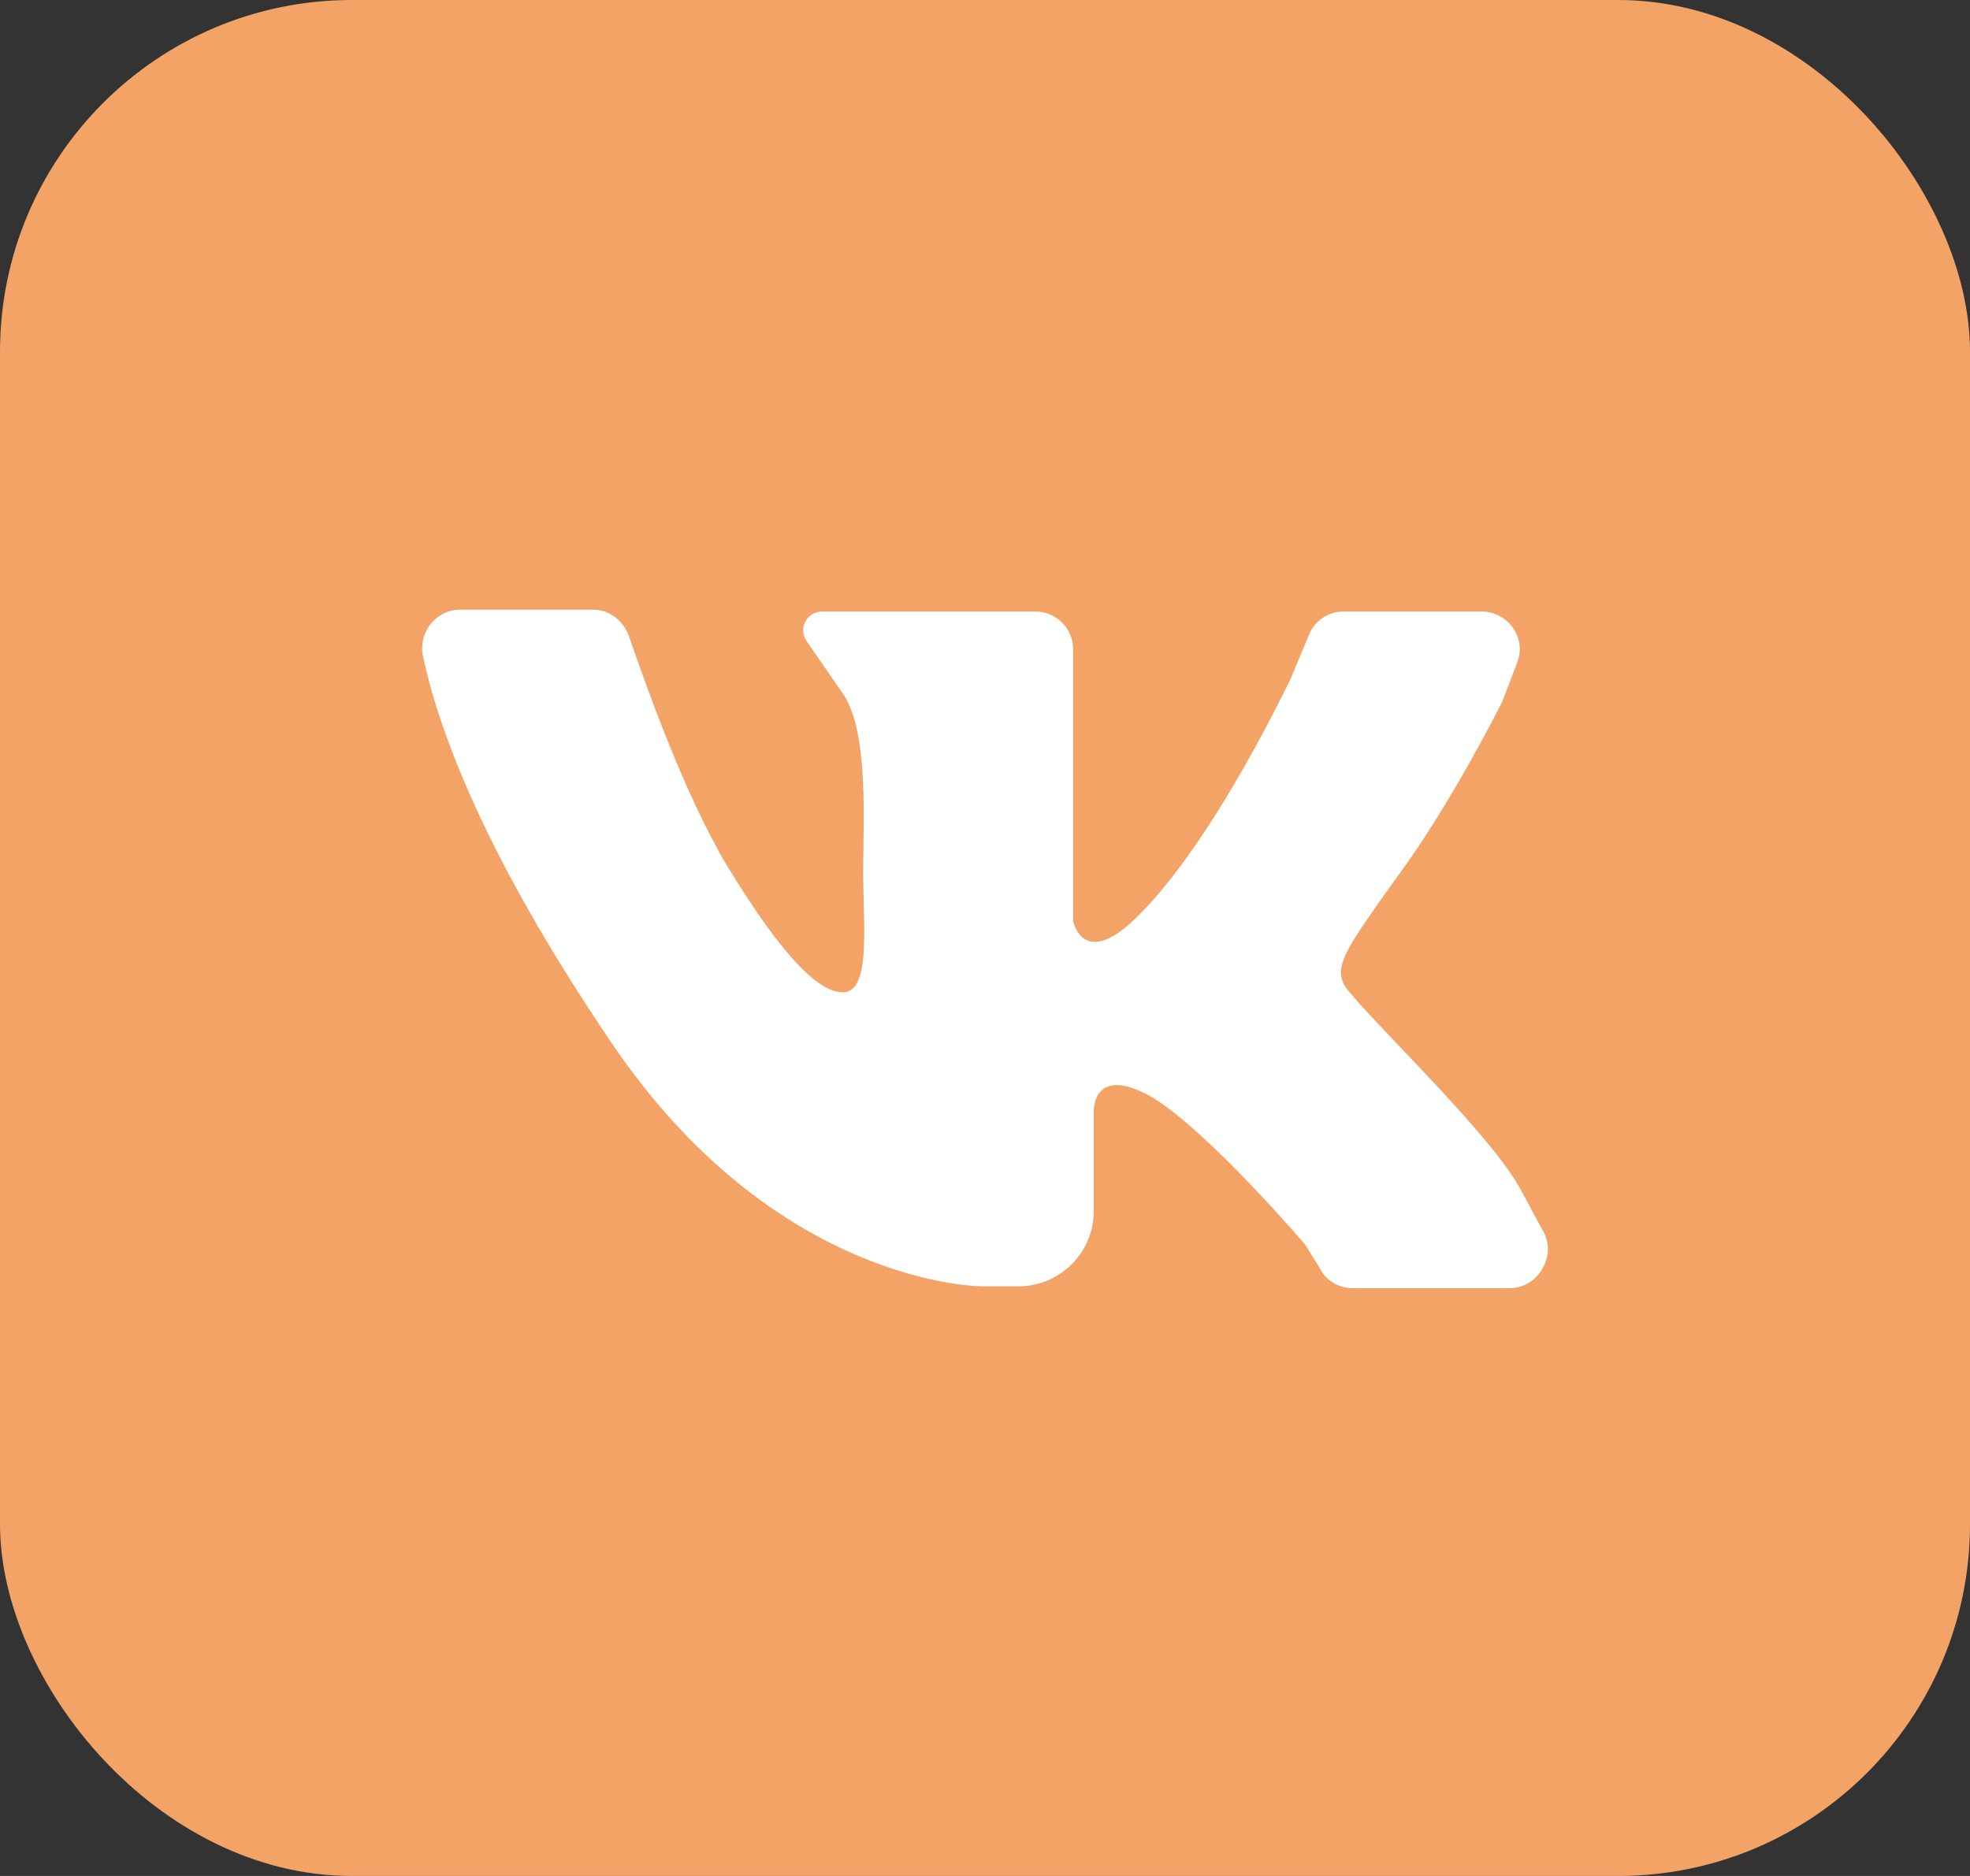
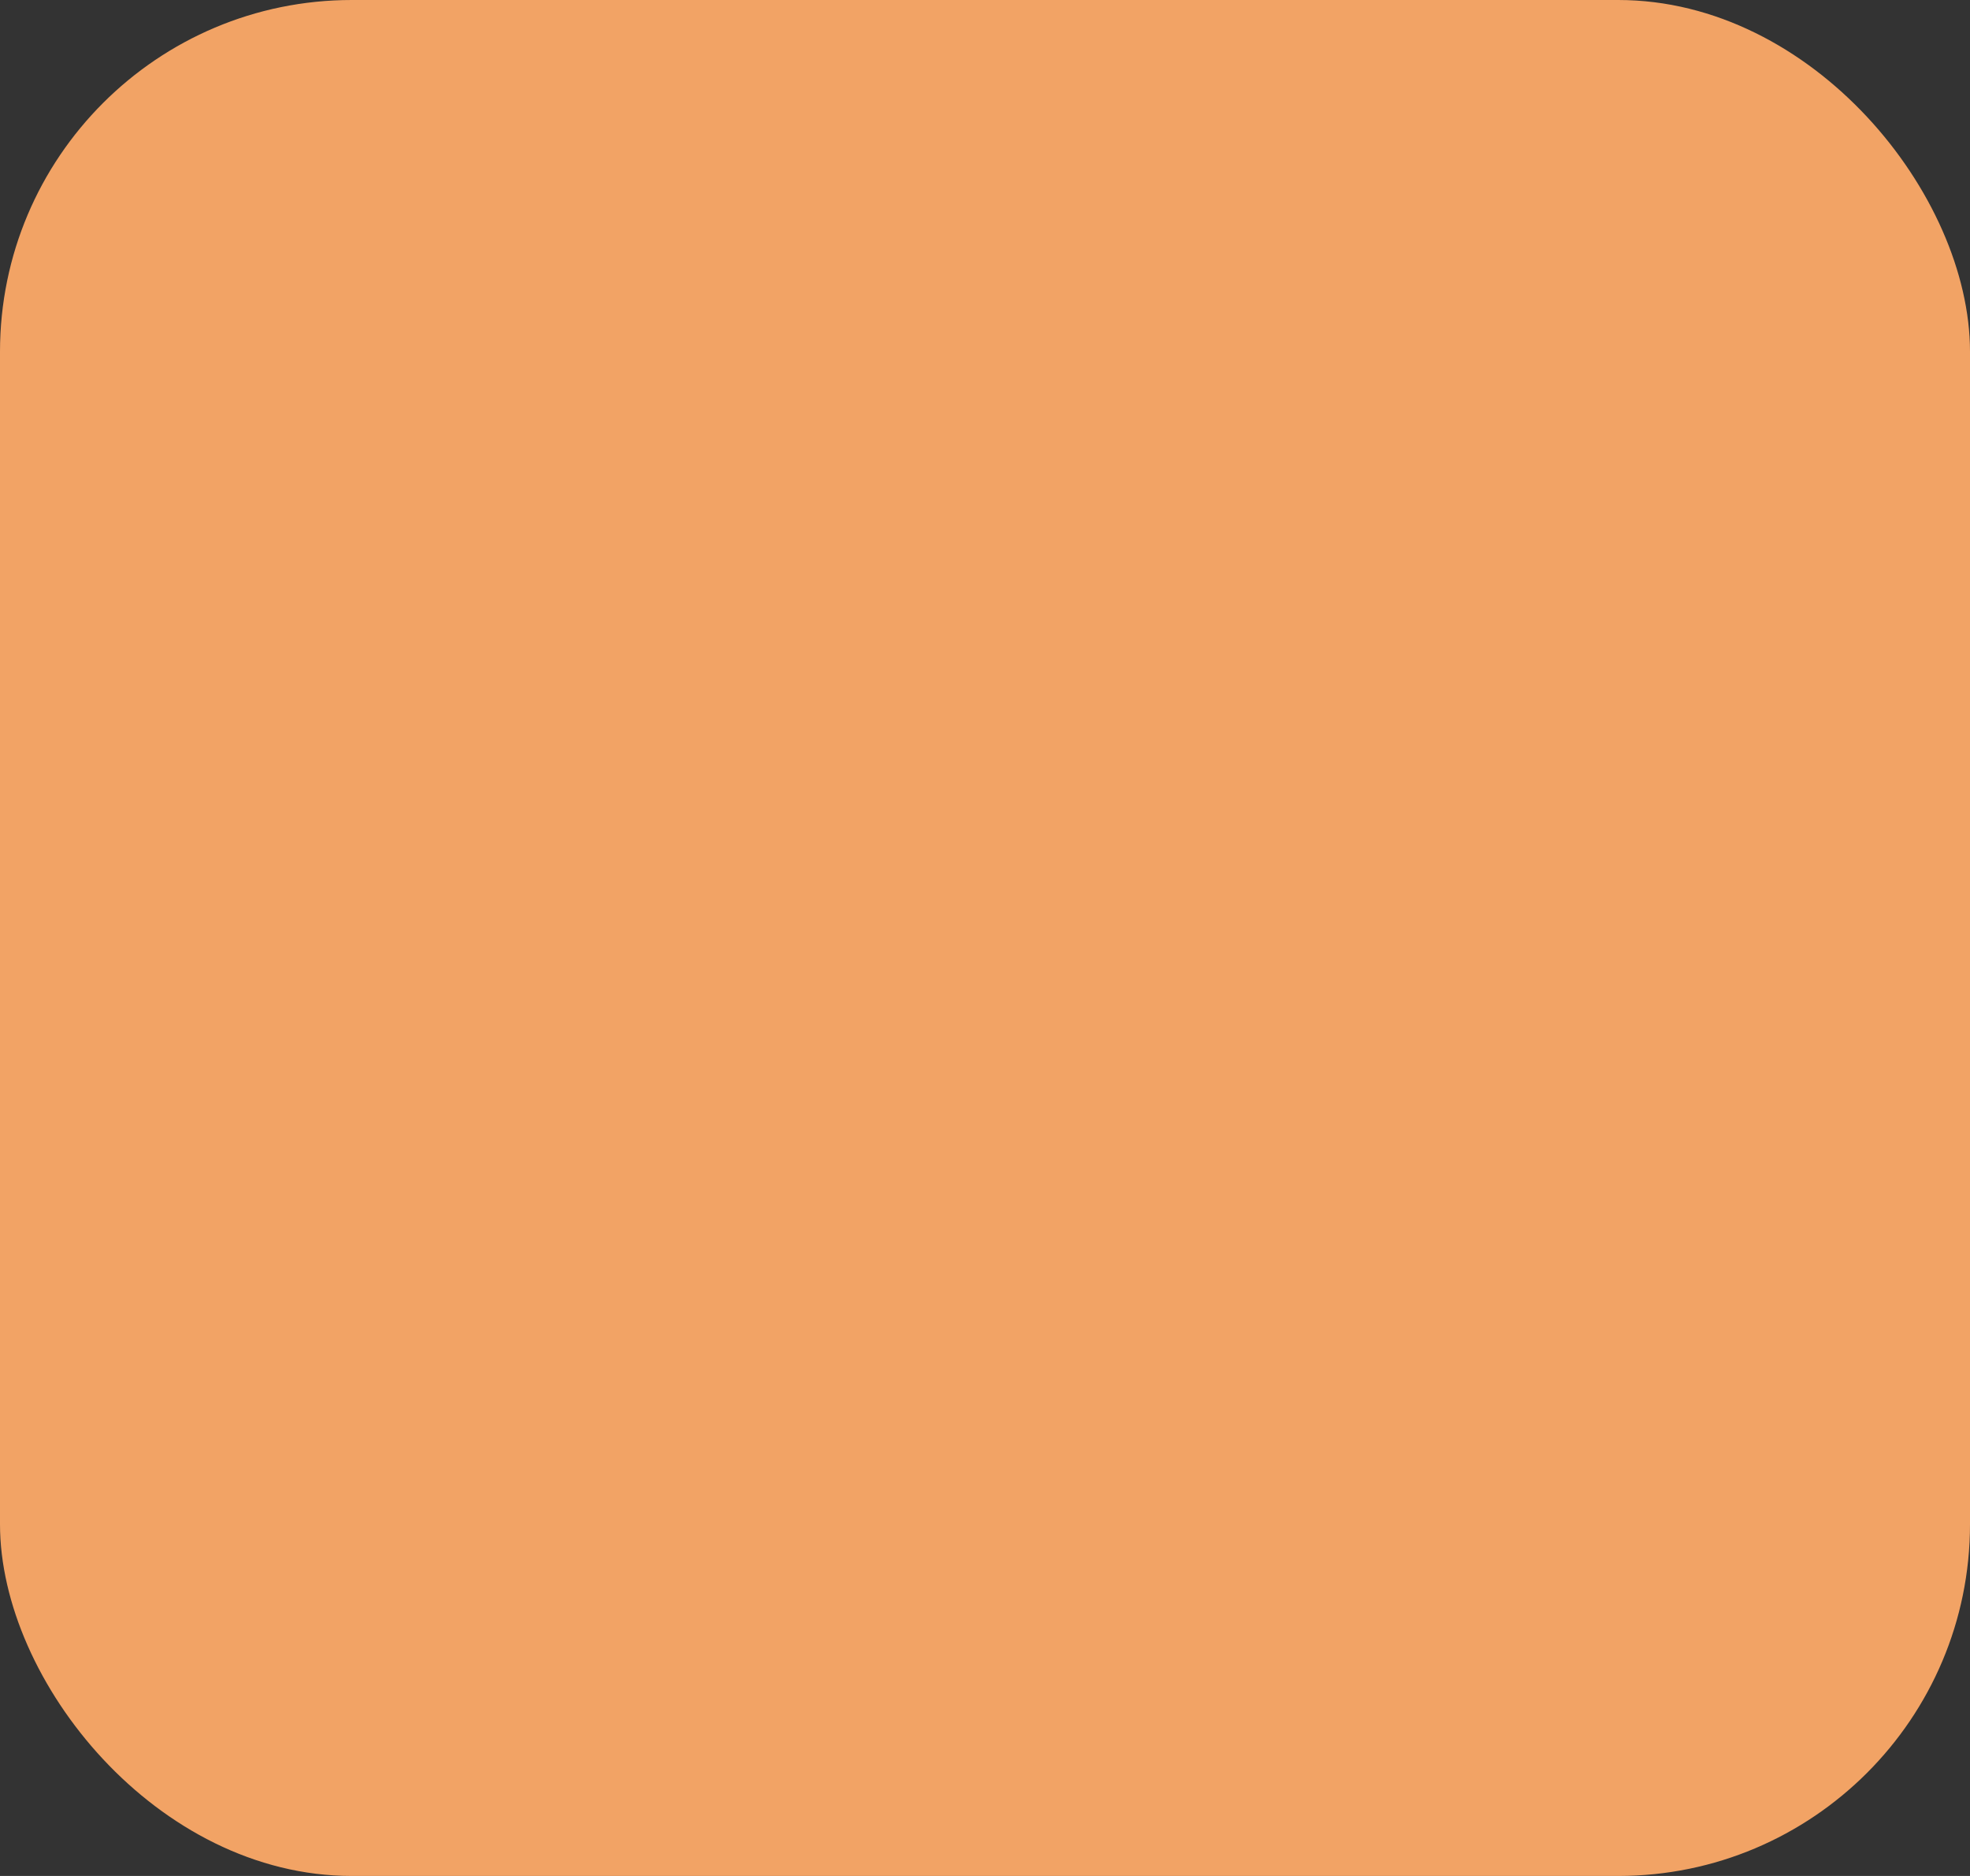
<svg xmlns="http://www.w3.org/2000/svg" width="84" height="80" viewBox="0 0 84 80" fill="none">
  <rect x="0" y="0" width="84" height="80" fill="#333333" stroke="none" />
  <rect width="84" height="80" rx="15" fill="#F2A365" />
-   <path d="M19.621 26C21.299 26 23.857 26 25.296 26C26.015 26 26.574 26.48 26.814 27.119C27.533 29.197 29.132 33.753 30.97 36.87C33.448 40.946 35.046 42.465 36.085 42.305C37.124 42.065 36.805 39.348 36.805 37.19C36.805 35.032 37.044 31.355 36.005 29.677L34.407 27.359C34.007 26.799 34.407 26.08 35.046 26.08H44.158C45.037 26.08 45.756 26.799 45.756 27.678V39.268C45.756 39.268 46.156 41.346 48.394 39.188C50.632 37.03 53.03 33.033 55.028 28.957L55.827 27.039C56.067 26.48 56.626 26.08 57.266 26.08H63.18C64.299 26.08 65.098 27.199 64.699 28.238L64.059 29.916C64.059 29.916 61.901 34.232 59.663 37.27C57.426 40.387 56.946 41.106 57.266 41.905C57.585 42.705 63.34 48.059 64.779 50.617C65.178 51.336 65.498 51.976 65.818 52.535C66.377 53.574 65.578 54.933 64.379 54.933H57.665C57.106 54.933 56.546 54.613 56.307 54.134L55.667 53.095C55.667 53.095 51.591 48.299 49.113 46.781C46.556 45.342 46.636 47.42 46.636 47.42V51.656C46.636 53.414 45.197 54.853 43.439 54.853H41.84C41.84 54.853 33.048 54.853 26.015 44.383C20.5 36.23 18.662 30.955 18.022 27.918C17.862 26.959 18.582 26 19.621 26Z" fill="white" />
</svg>